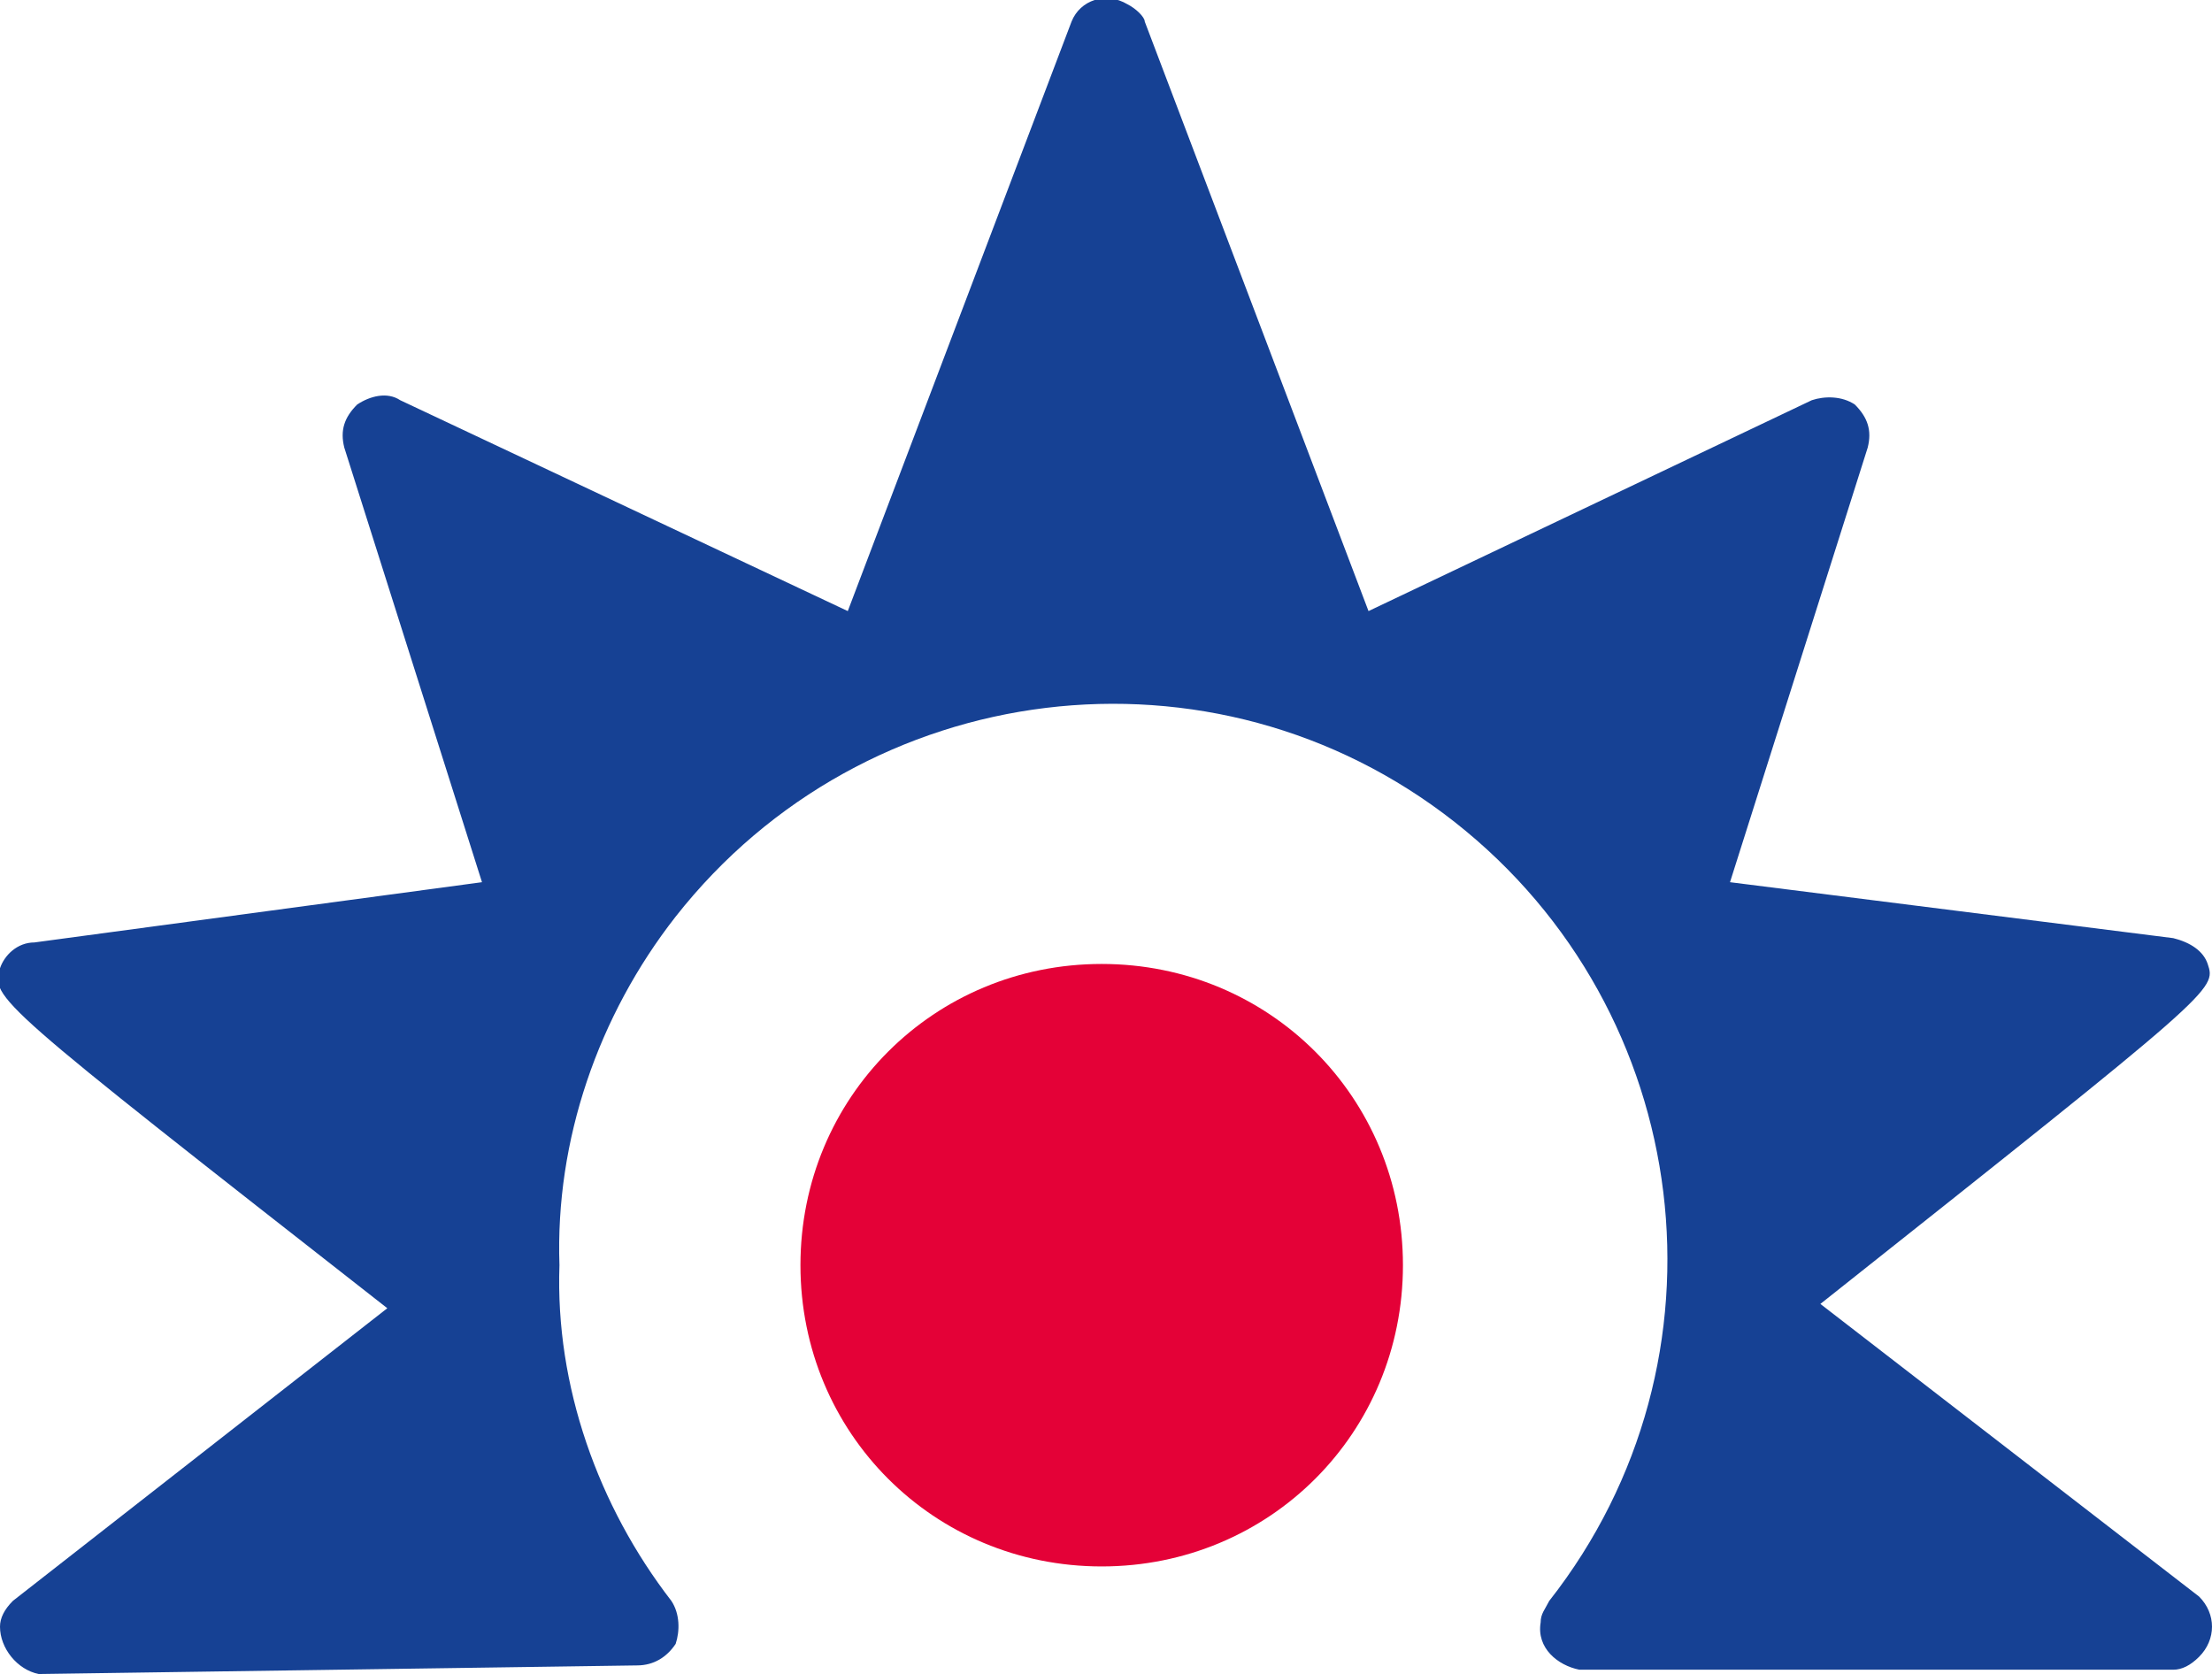
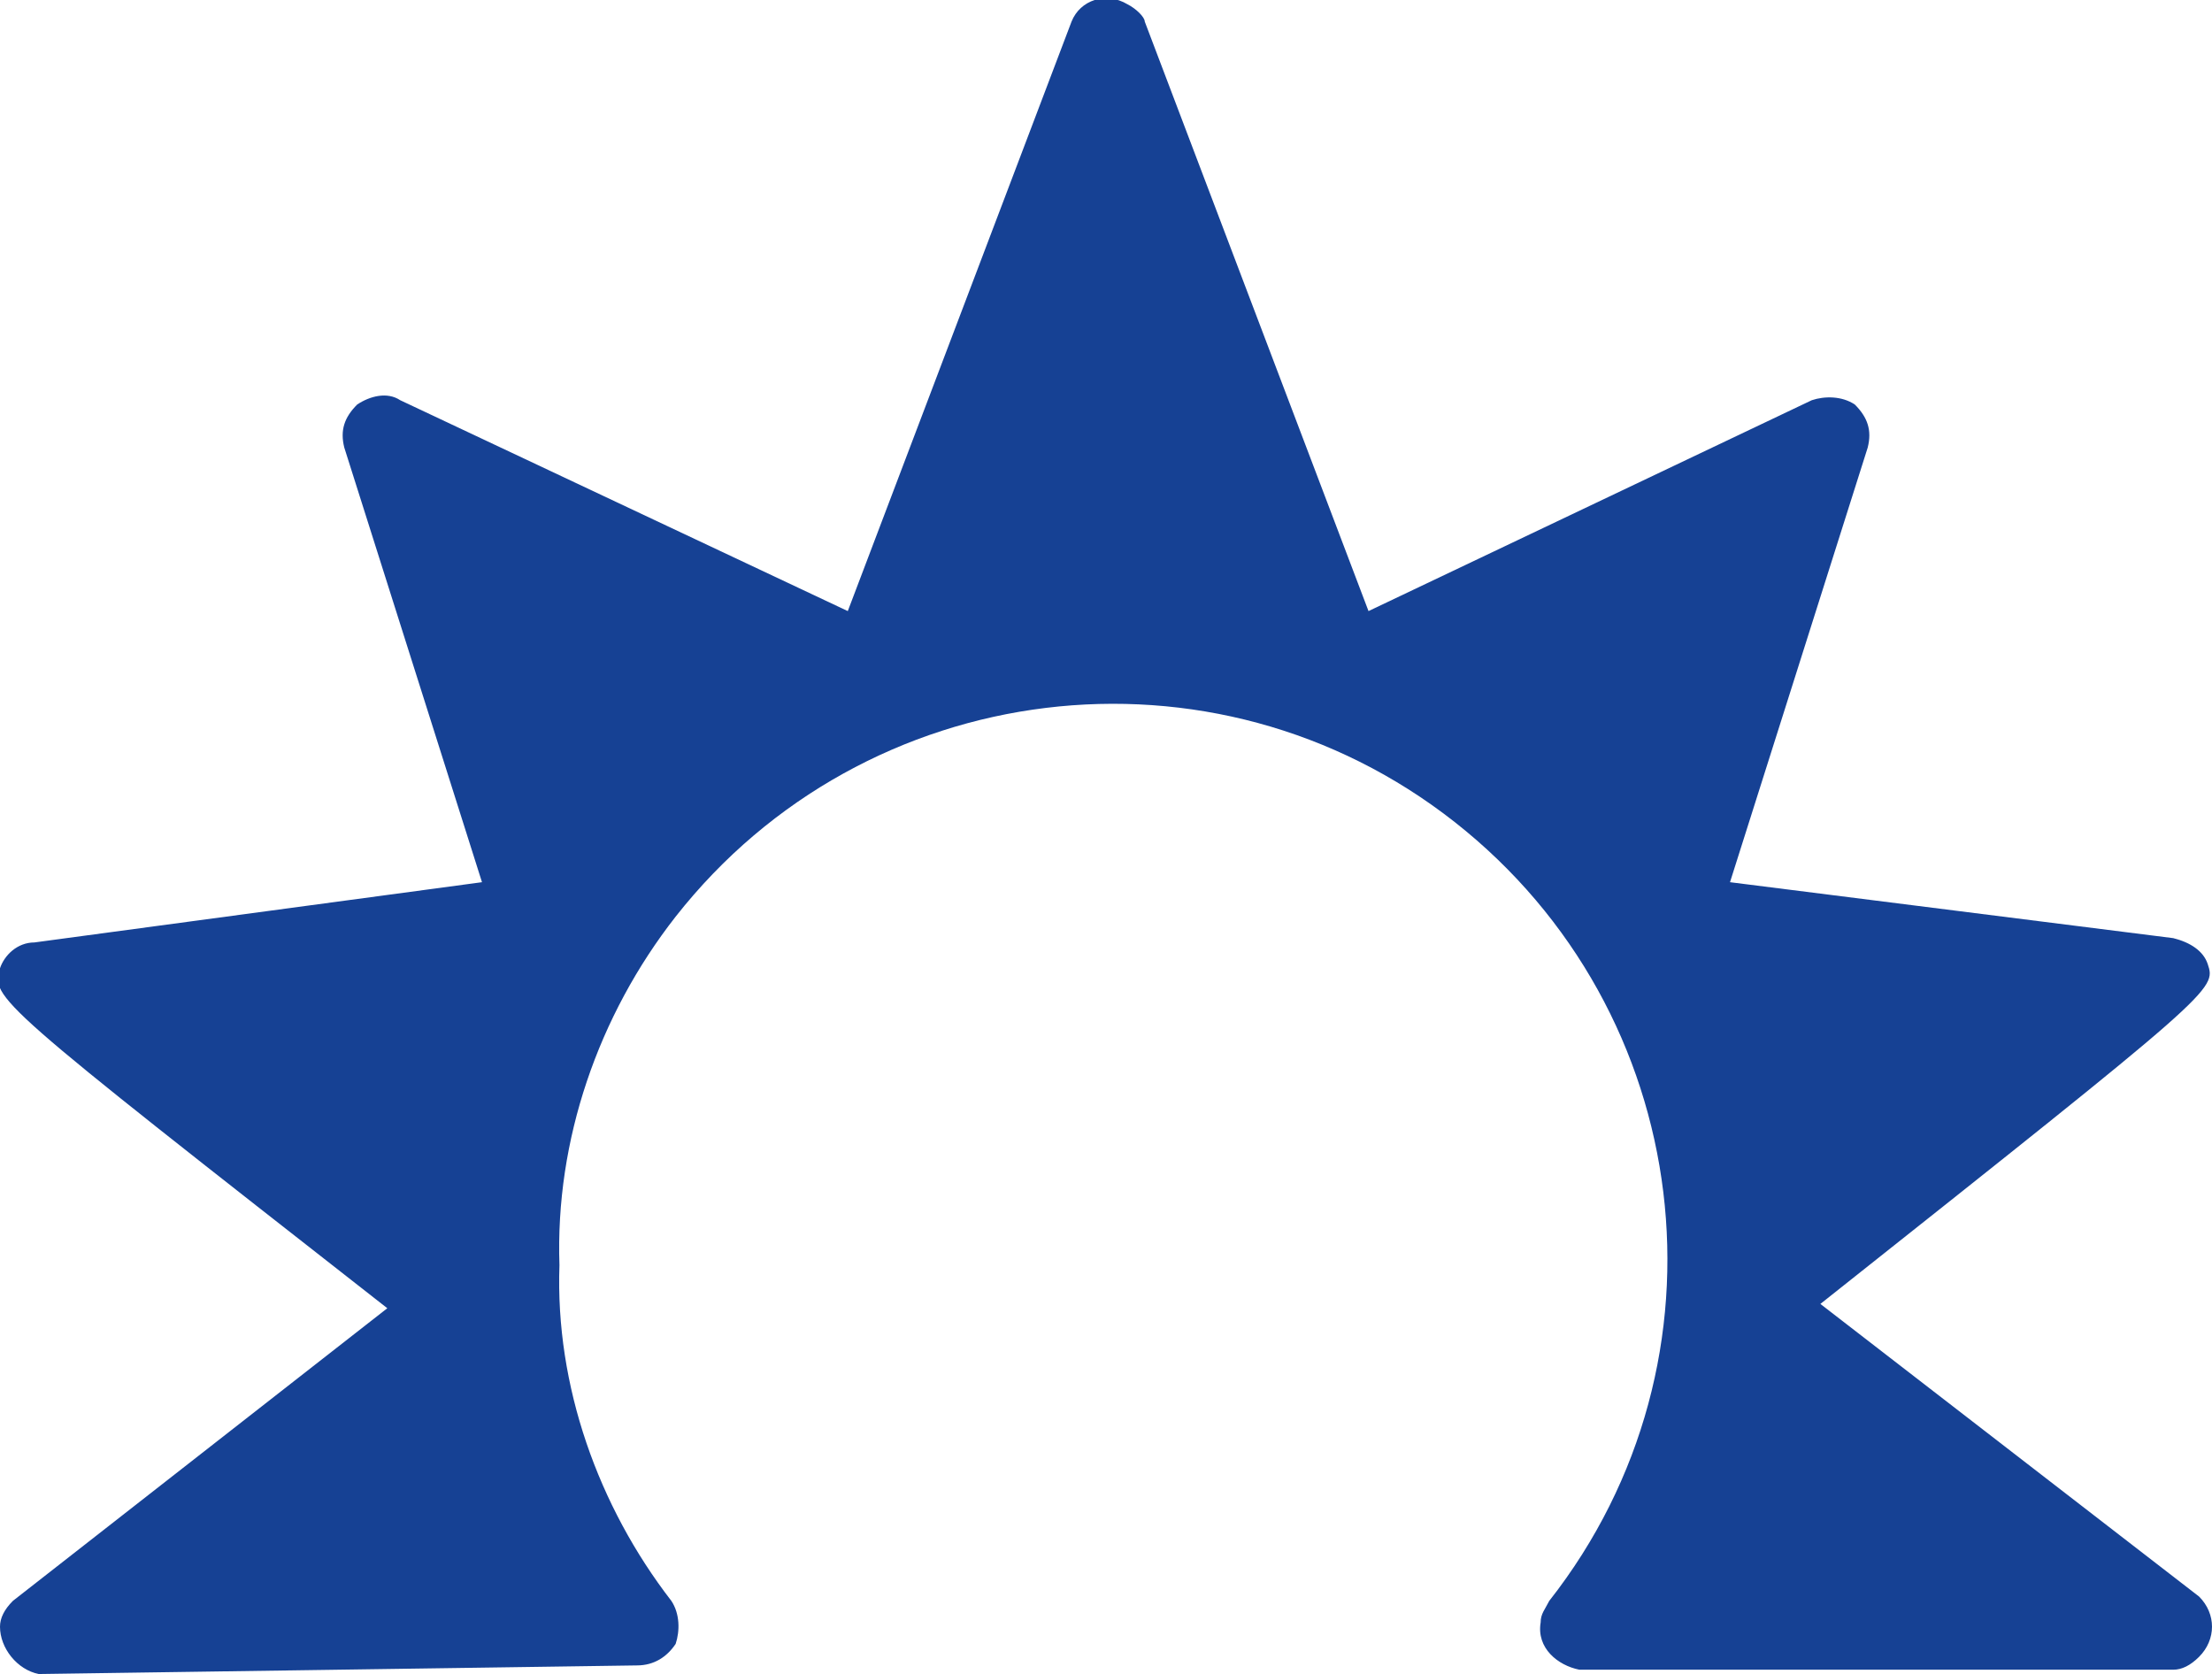
<svg xmlns="http://www.w3.org/2000/svg" version="1.1" id="Calque_1" x="0px" y="0px" width="51.4px" height="38.9px" viewBox="0 0 51.4 38.9" style="enable-background:new 0 0 51.4 38.9;" xml:space="preserve">
  <style type="text/css">
	.st0{fill:#E40137;}
	.st1{fill:#164194;}
</style>
-   <path class="st0" d="M25.6,36.4c3.9,0,7-3.1,7-7s-3.1-7-7-7c-3.9,0-7,3.1-7,7S21.7,36.4,25.6,36.4" />
  <path class="st1" d="M0.9,38.9C0.4,38.8,0,38.3,0,37.8c0-0.2,0.1-0.4,0.3-0.6L9,30.4c-9.2-7.2-9.2-7.2-9-7.9  c0.1-0.3,0.4-0.6,0.8-0.6l10.4-1.4L8,10.4c-0.1-0.4,0-0.7,0.3-1c0.3-0.2,0.7-0.3,1-0.1l10.4,4.9l5.2-13.7c0.2-0.5,0.8-0.7,1.3-0.4  c0.2,0.1,0.4,0.3,0.4,0.4l5.2,13.7l10.3-4.9c0.3-0.1,0.7-0.1,1,0.1c0.3,0.3,0.4,0.6,0.3,1l-3.2,10.1l10.3,1.3  c0.4,0.1,0.7,0.3,0.8,0.6c0.2,0.6,0.2,0.6-9,7.9l8.8,6.8c0.4,0.4,0.4,1,0,1.4c-0.2,0.2-0.4,0.3-0.6,0.3l0,0H36.7  c-0.5-0.1-1-0.5-0.9-1.1c0-0.2,0.1-0.3,0.2-0.5c4.4-5.6,3.4-13.7-2.2-18.1c-5.6-4.4-13.7-3.4-18.1,2.2c-1.8,2.3-2.8,5.2-2.7,8.1  c-0.1,2.8,0.9,5.6,2.6,7.8c0.2,0.3,0.2,0.7,0.1,1c-0.2,0.3-0.5,0.5-0.9,0.5L0.9,38.9L0.9,38.9z" />
</svg>